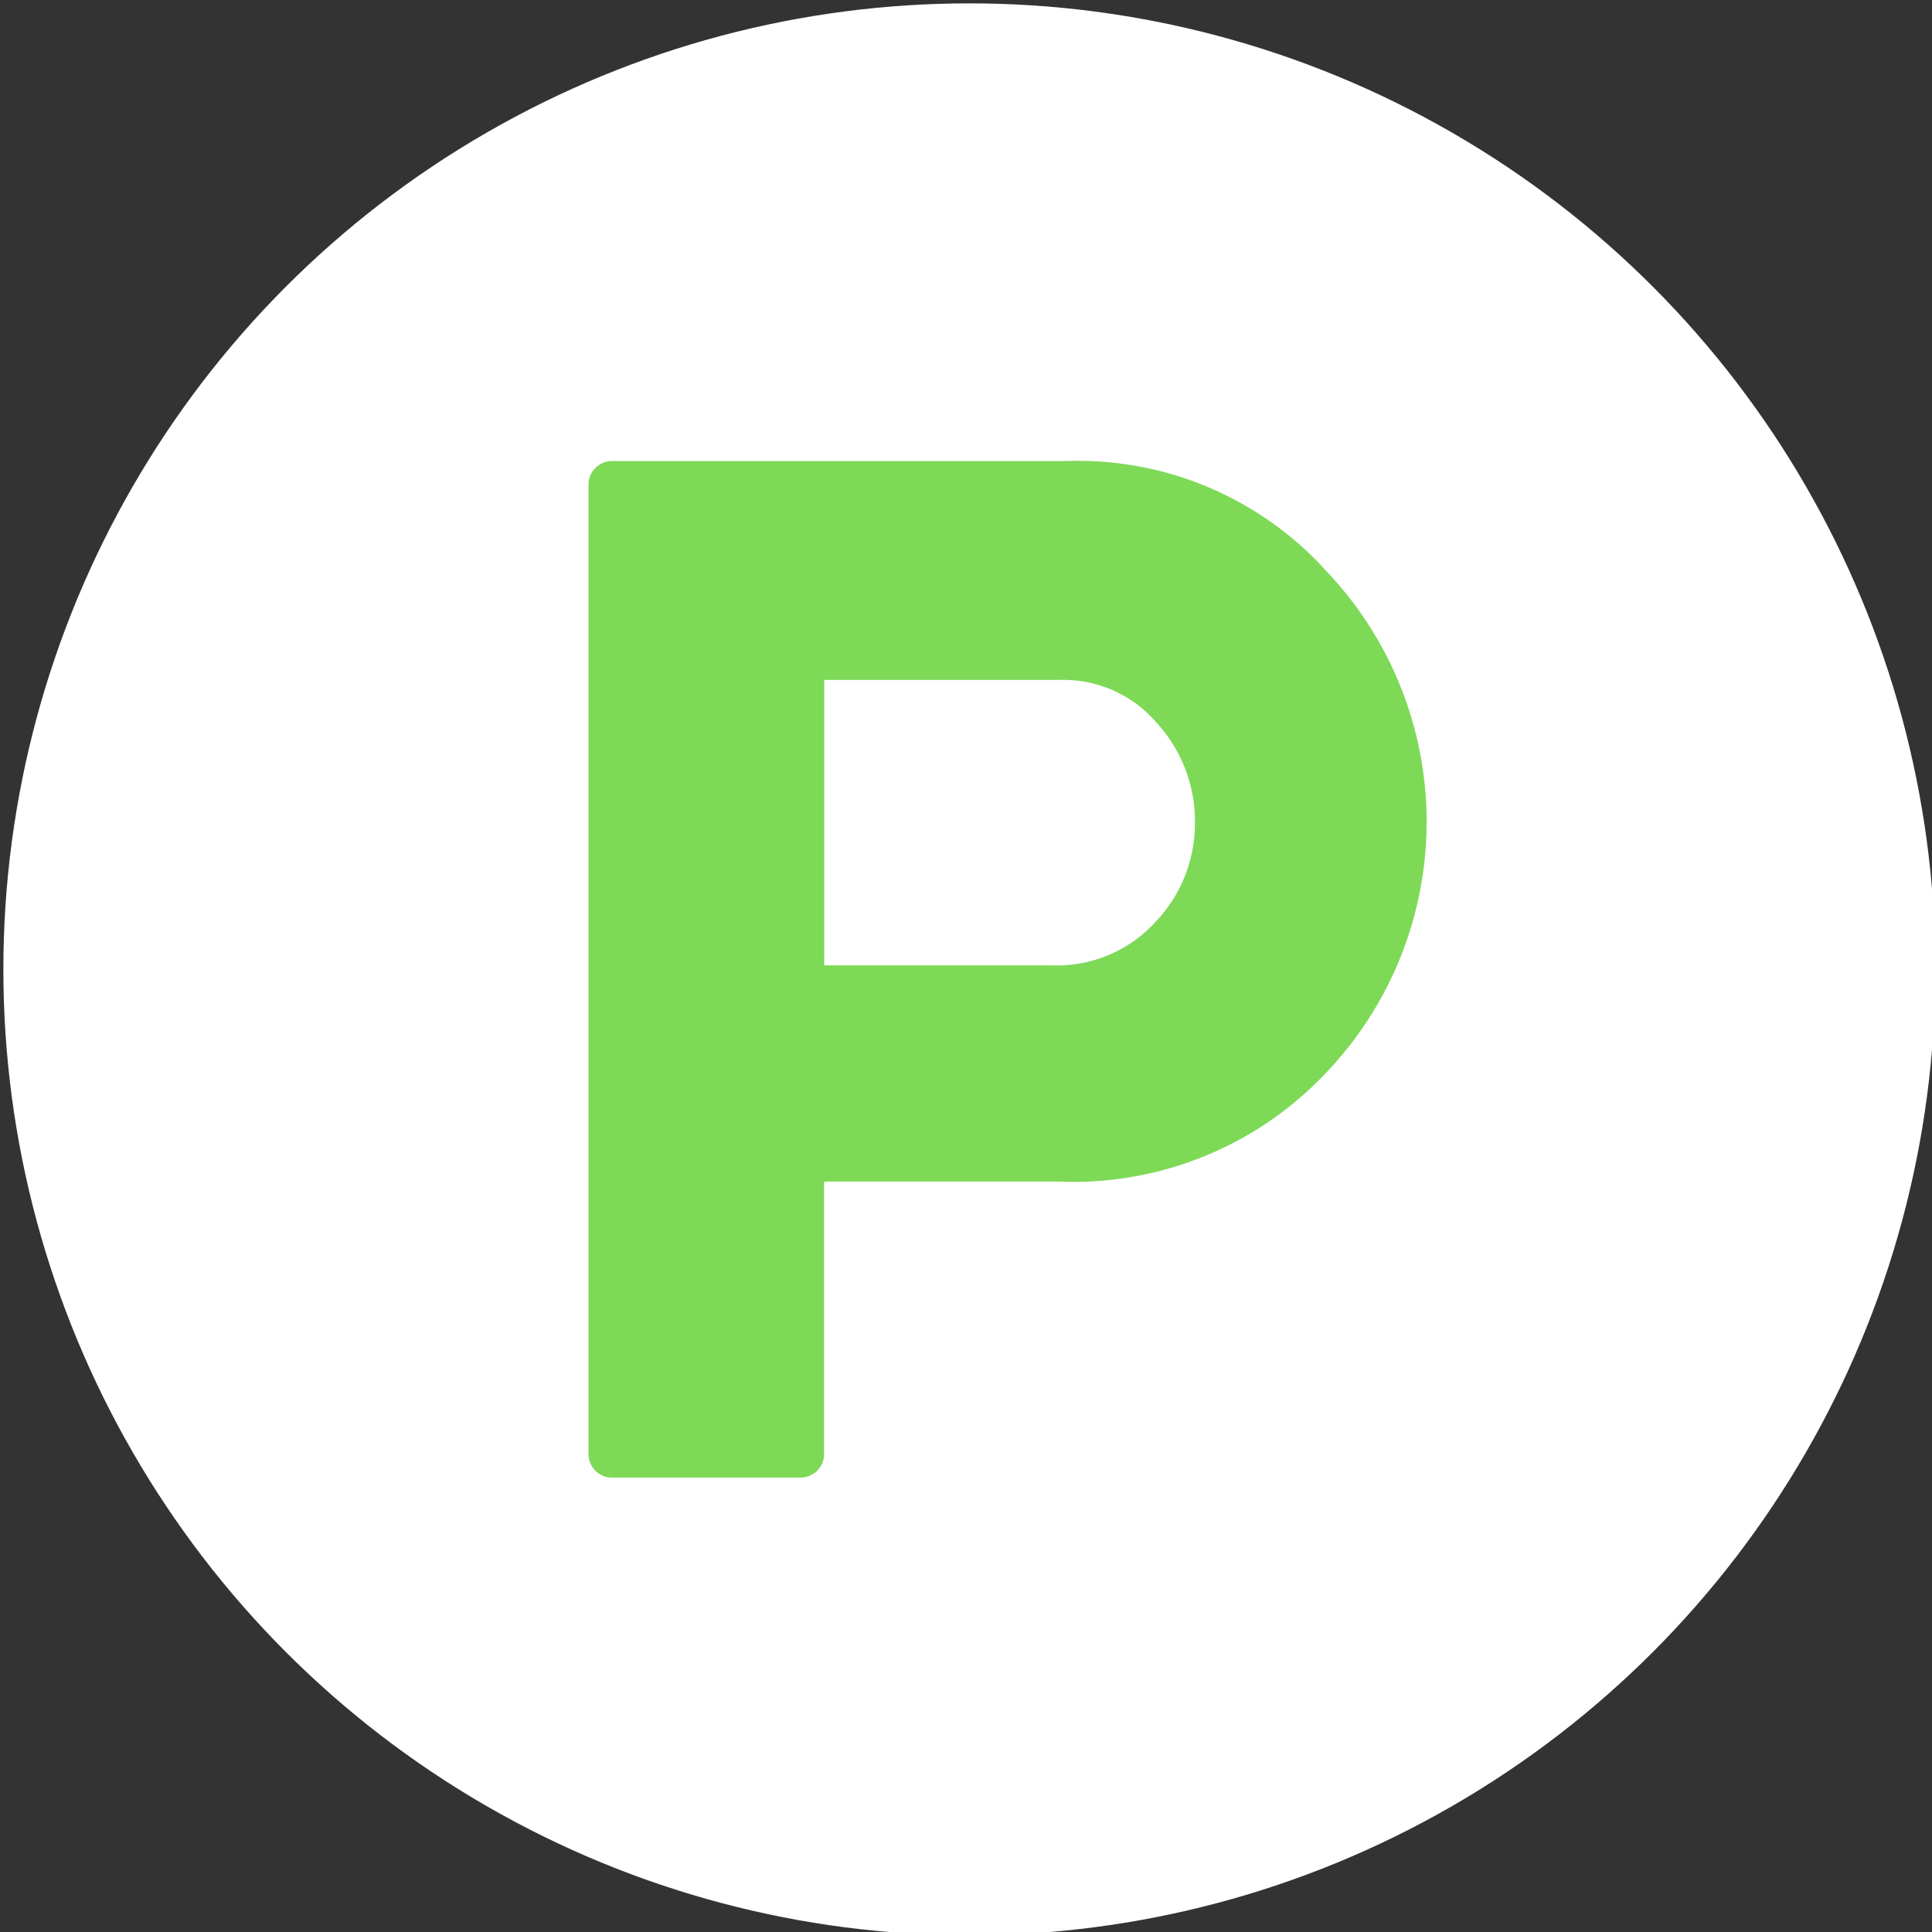
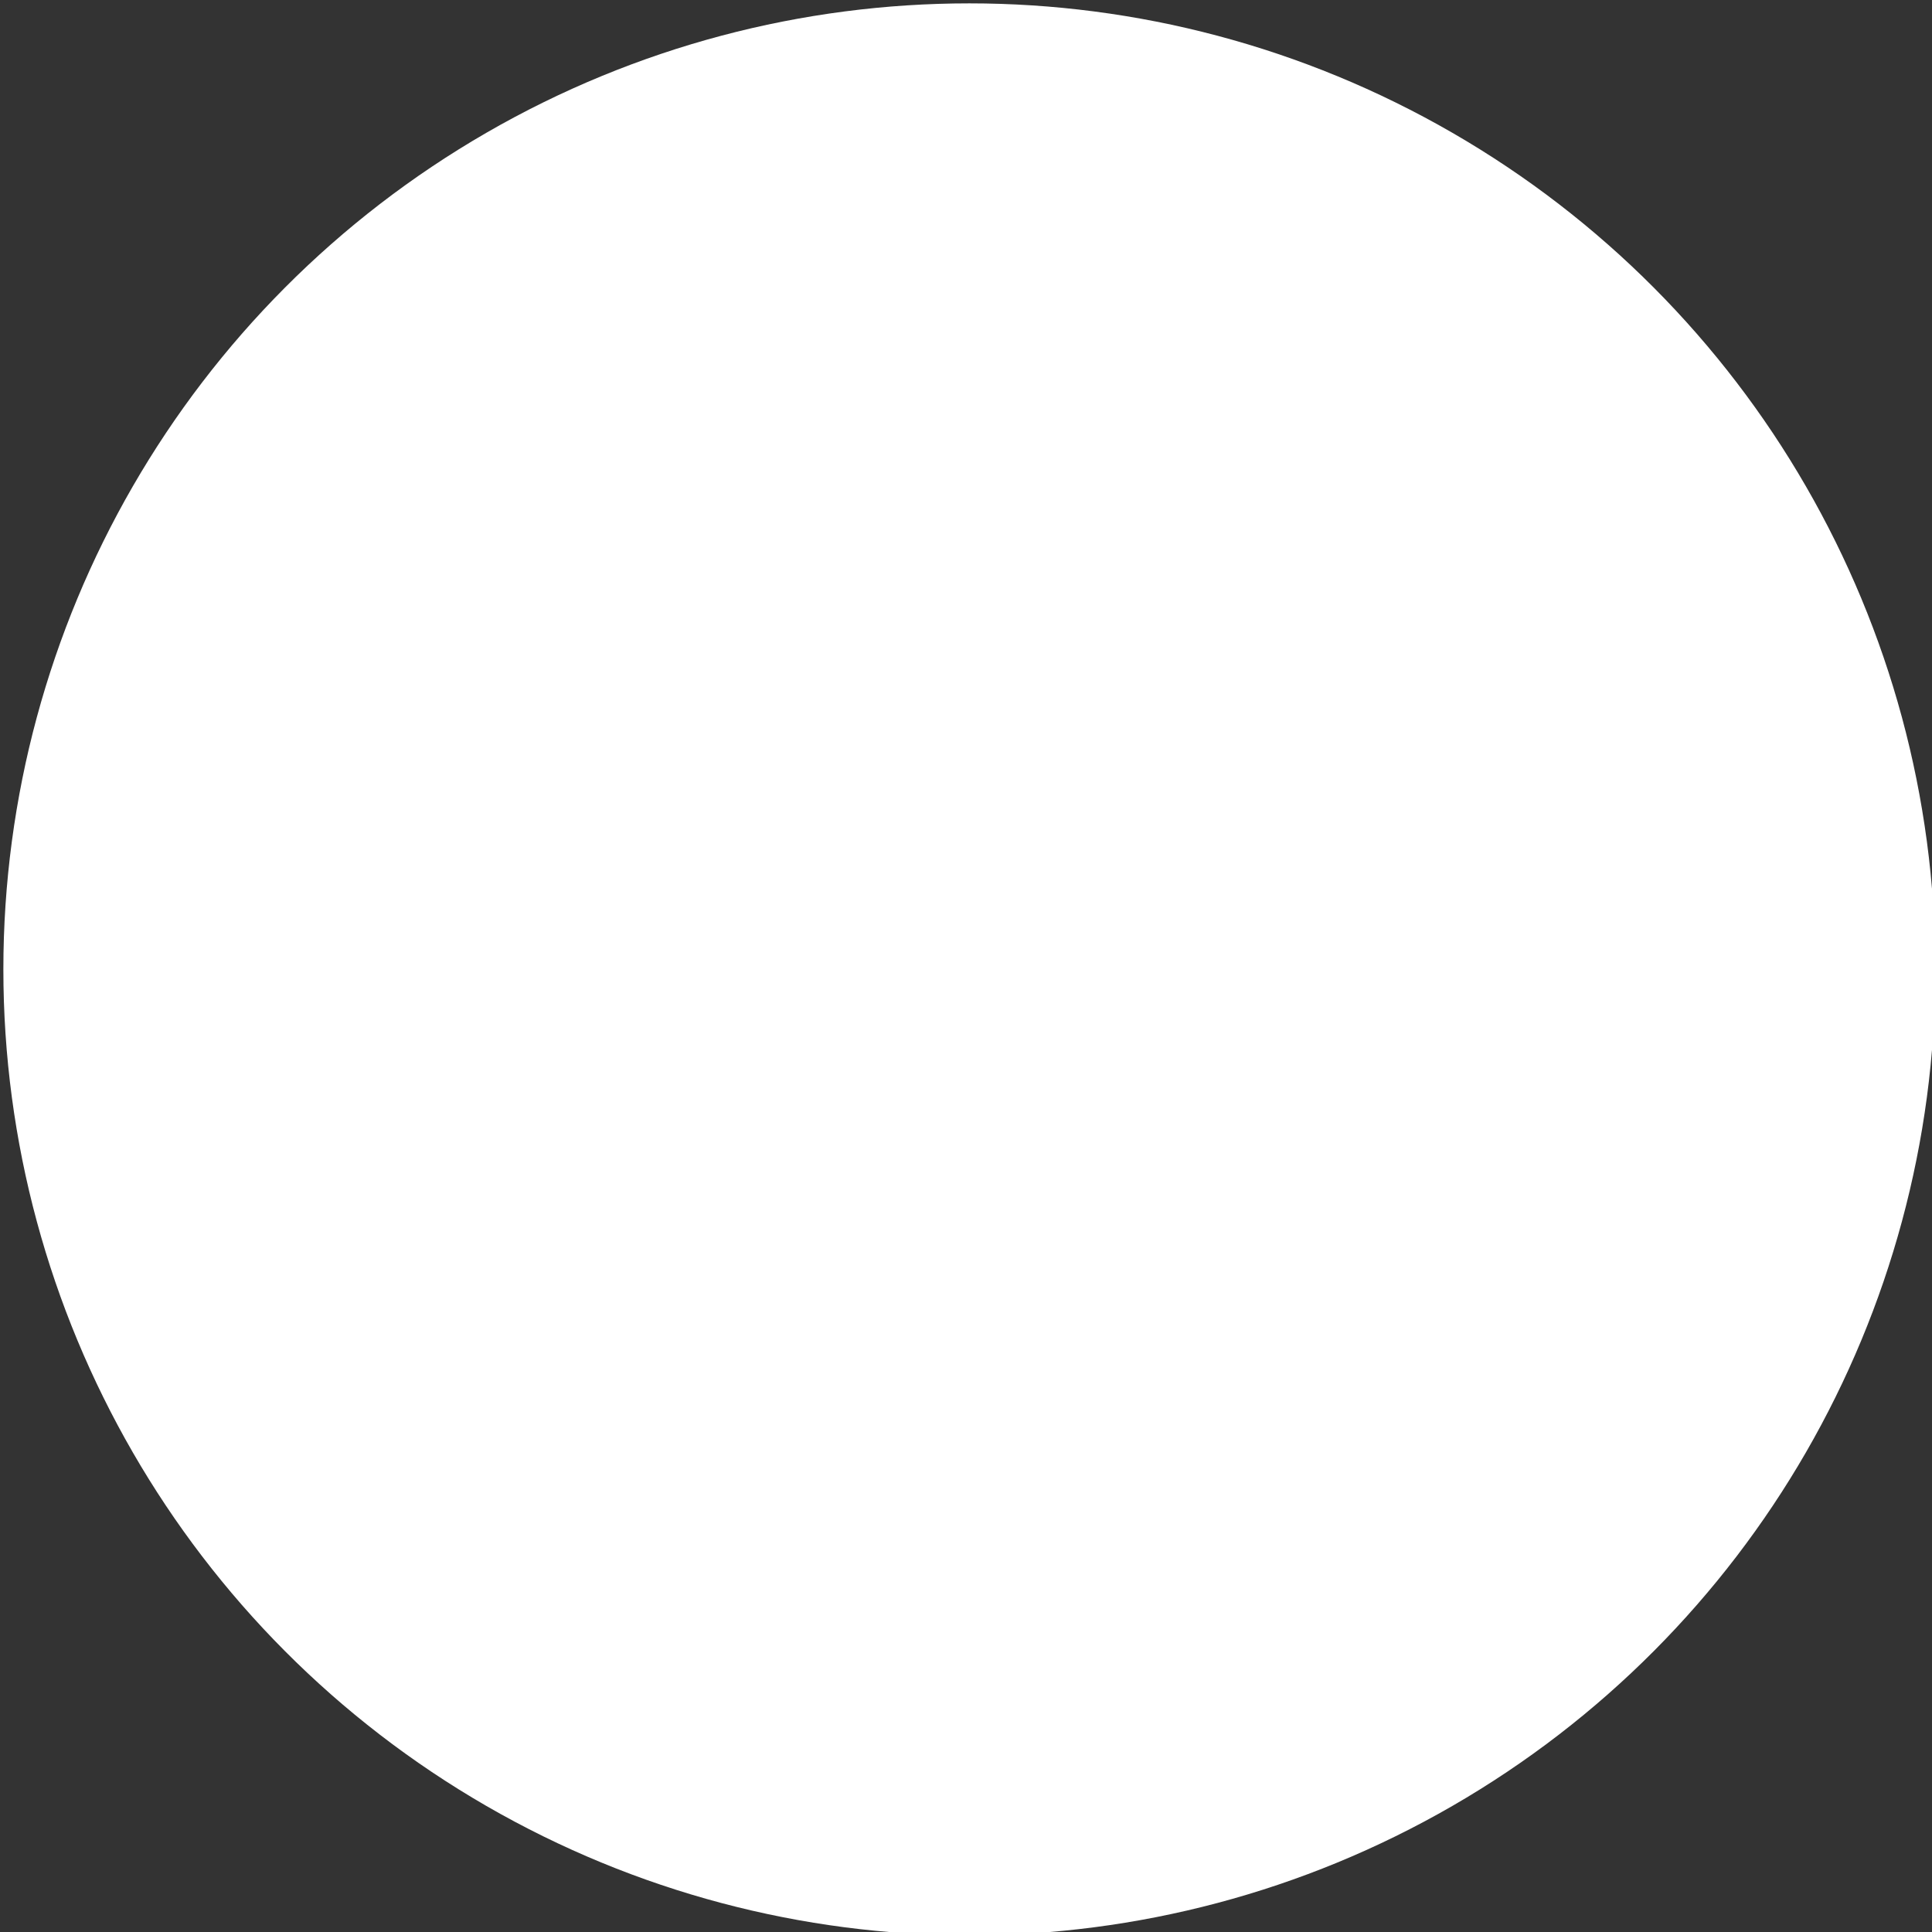
<svg xmlns="http://www.w3.org/2000/svg" fill="#000000" height="28.7" preserveAspectRatio="xMidYMid meet" version="1" viewBox="1.6 1.6 28.7 28.7" width="28.7" zoomAndPan="magnify">
  <rect x="1.6" y="1.6" width="28.7" height="28.7" fill="#333333" stroke="none" />
  <g data-name="Layer 36">
    <g id="change1_1">
      <circle cx="16" cy="16" fill="#ffffff" r="14.35" />
    </g>
    <g id="change2_1">
-       <path d="M17.23,15.941H13.844V11.7h3.517a1.82,1.82,0,0,1,1.412.627,2.165,2.165,0,0,1,.578,1.494,2.122,2.122,0,0,1-.6,1.489A1.981,1.981,0,0,1,17.23,15.941Zm.211-7.492H10.692a.35.35,0,0,0-.35.35V23.2a.35.35,0,0,0,.35.35h2.8a.35.35,0,0,0,.35-.35V19.152h3.477a5.158,5.158,0,0,0,3.988-1.624,5.4,5.4,0,0,0,.013-7.426A4.97,4.97,0,0,0,17.441,8.449Z" fill="#7ed957" />
-     </g>
+       </g>
  </g>
</svg>